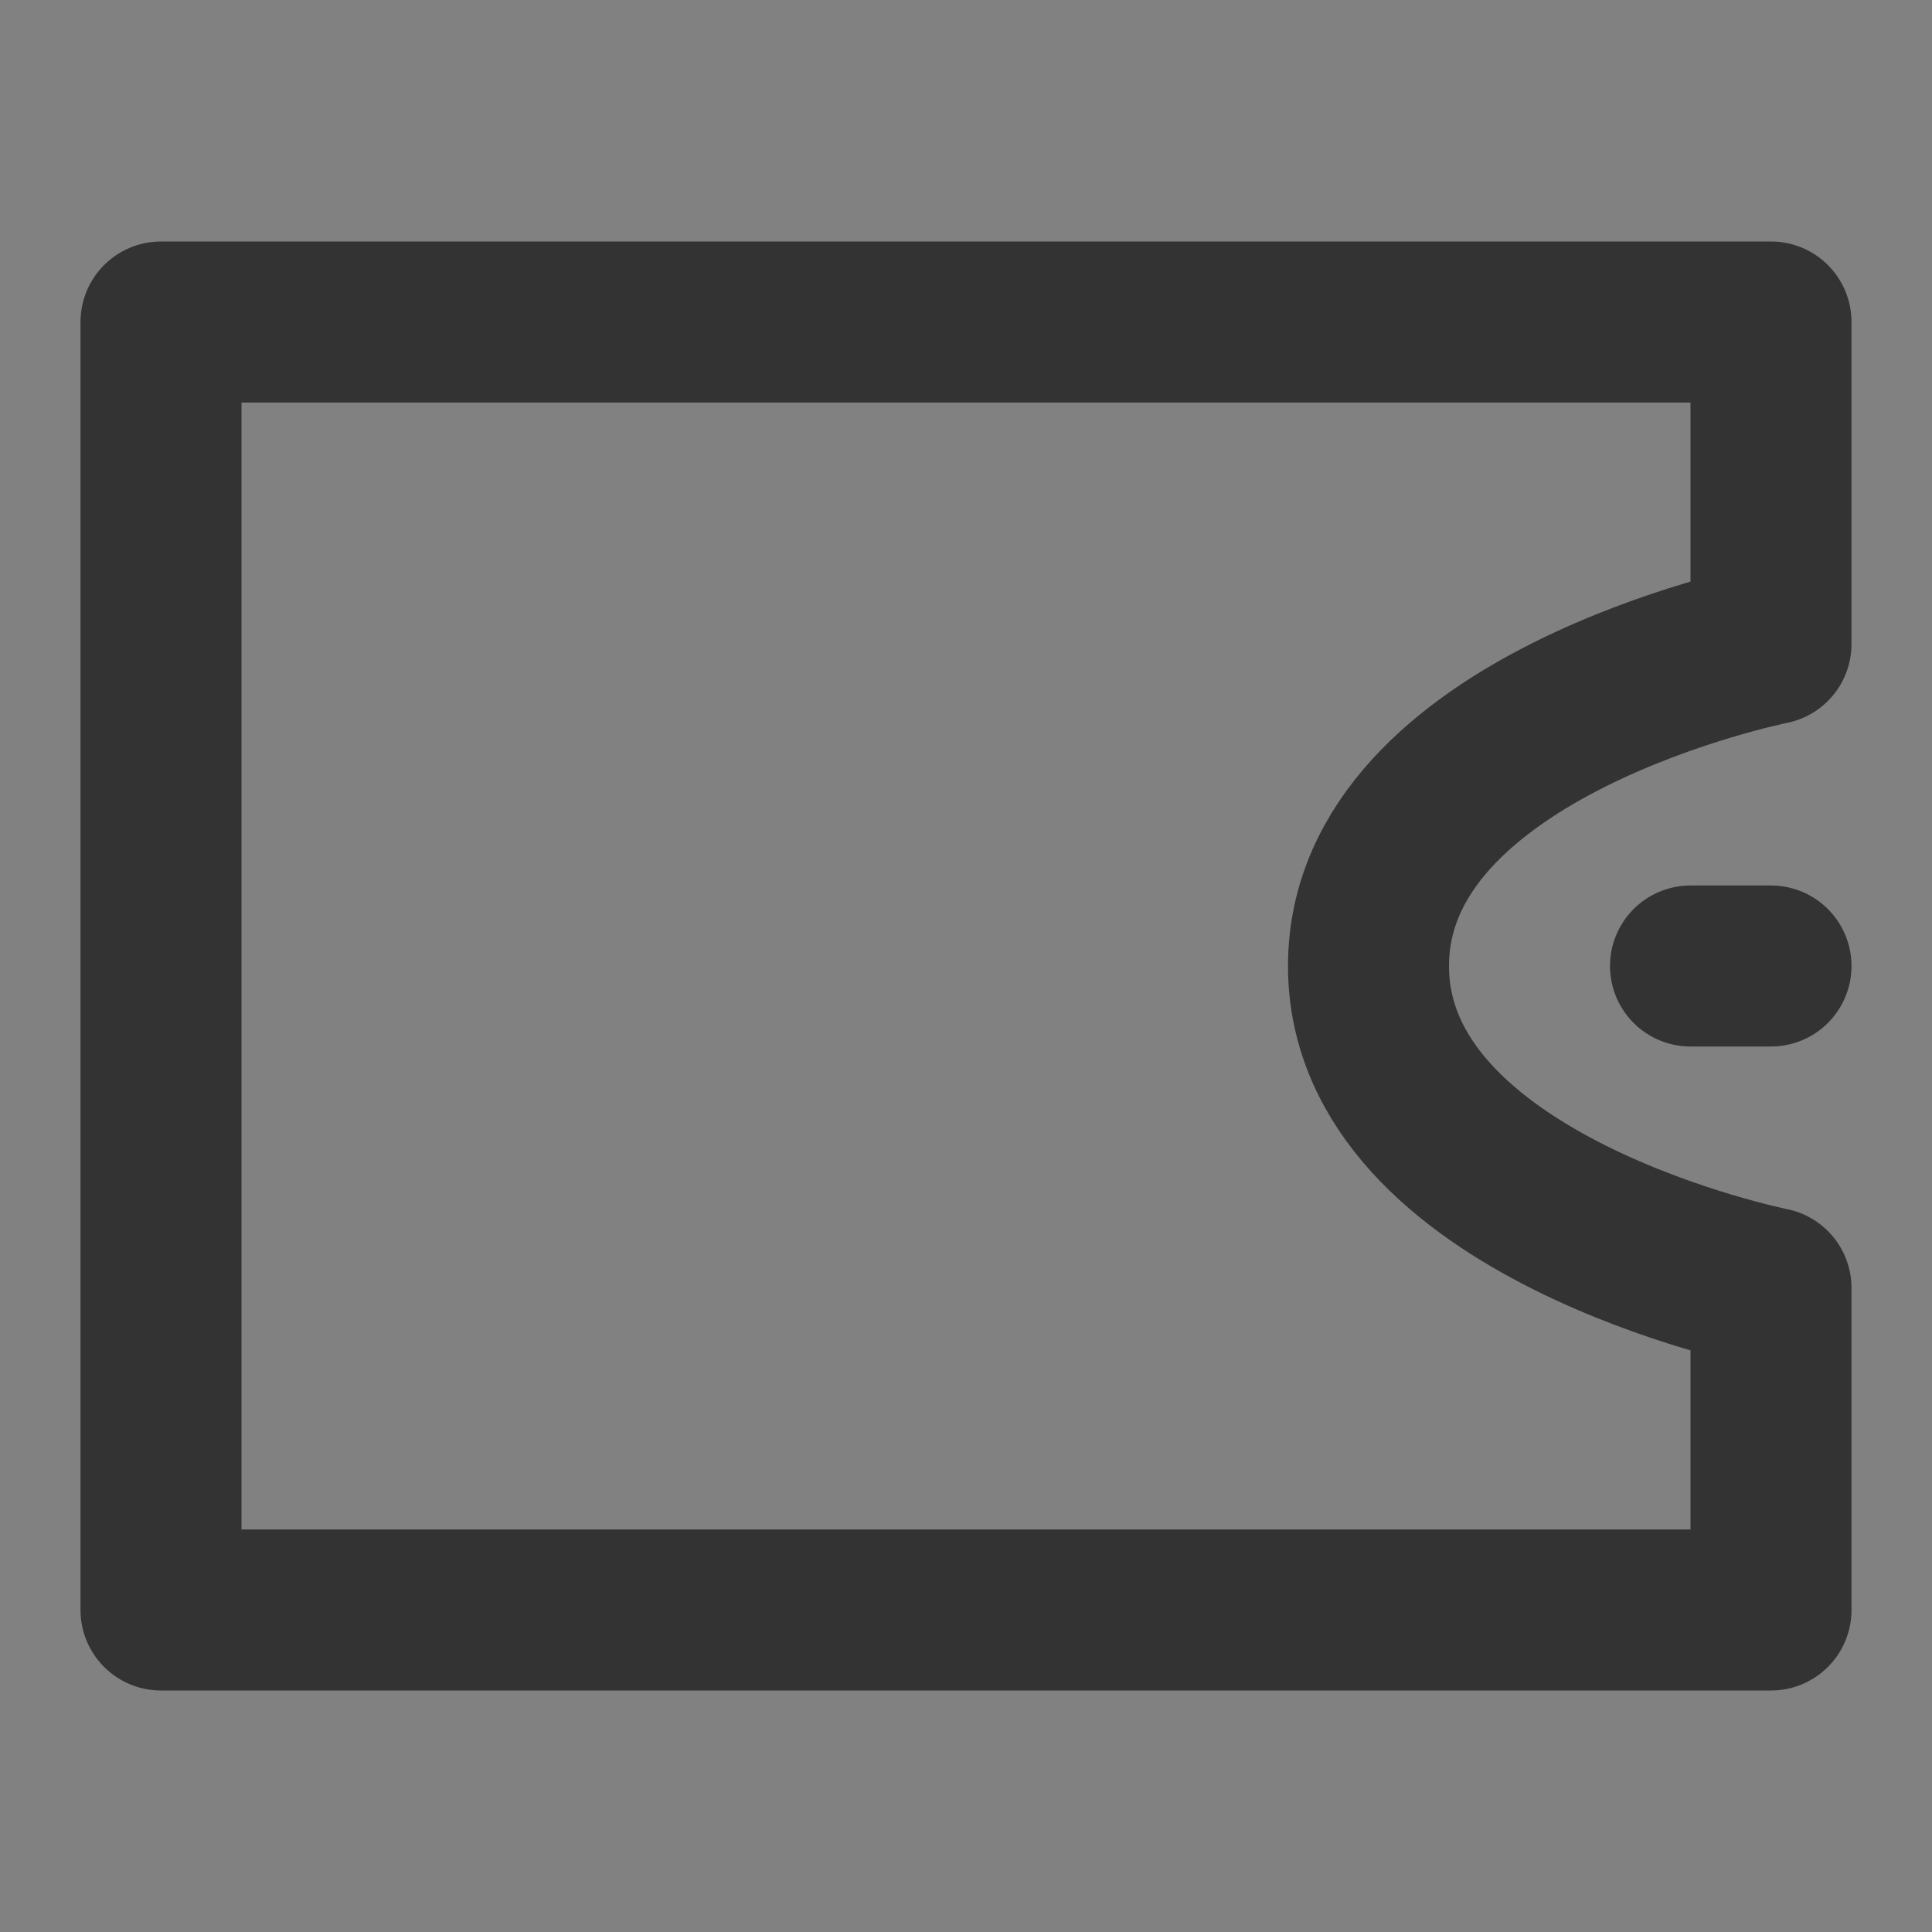
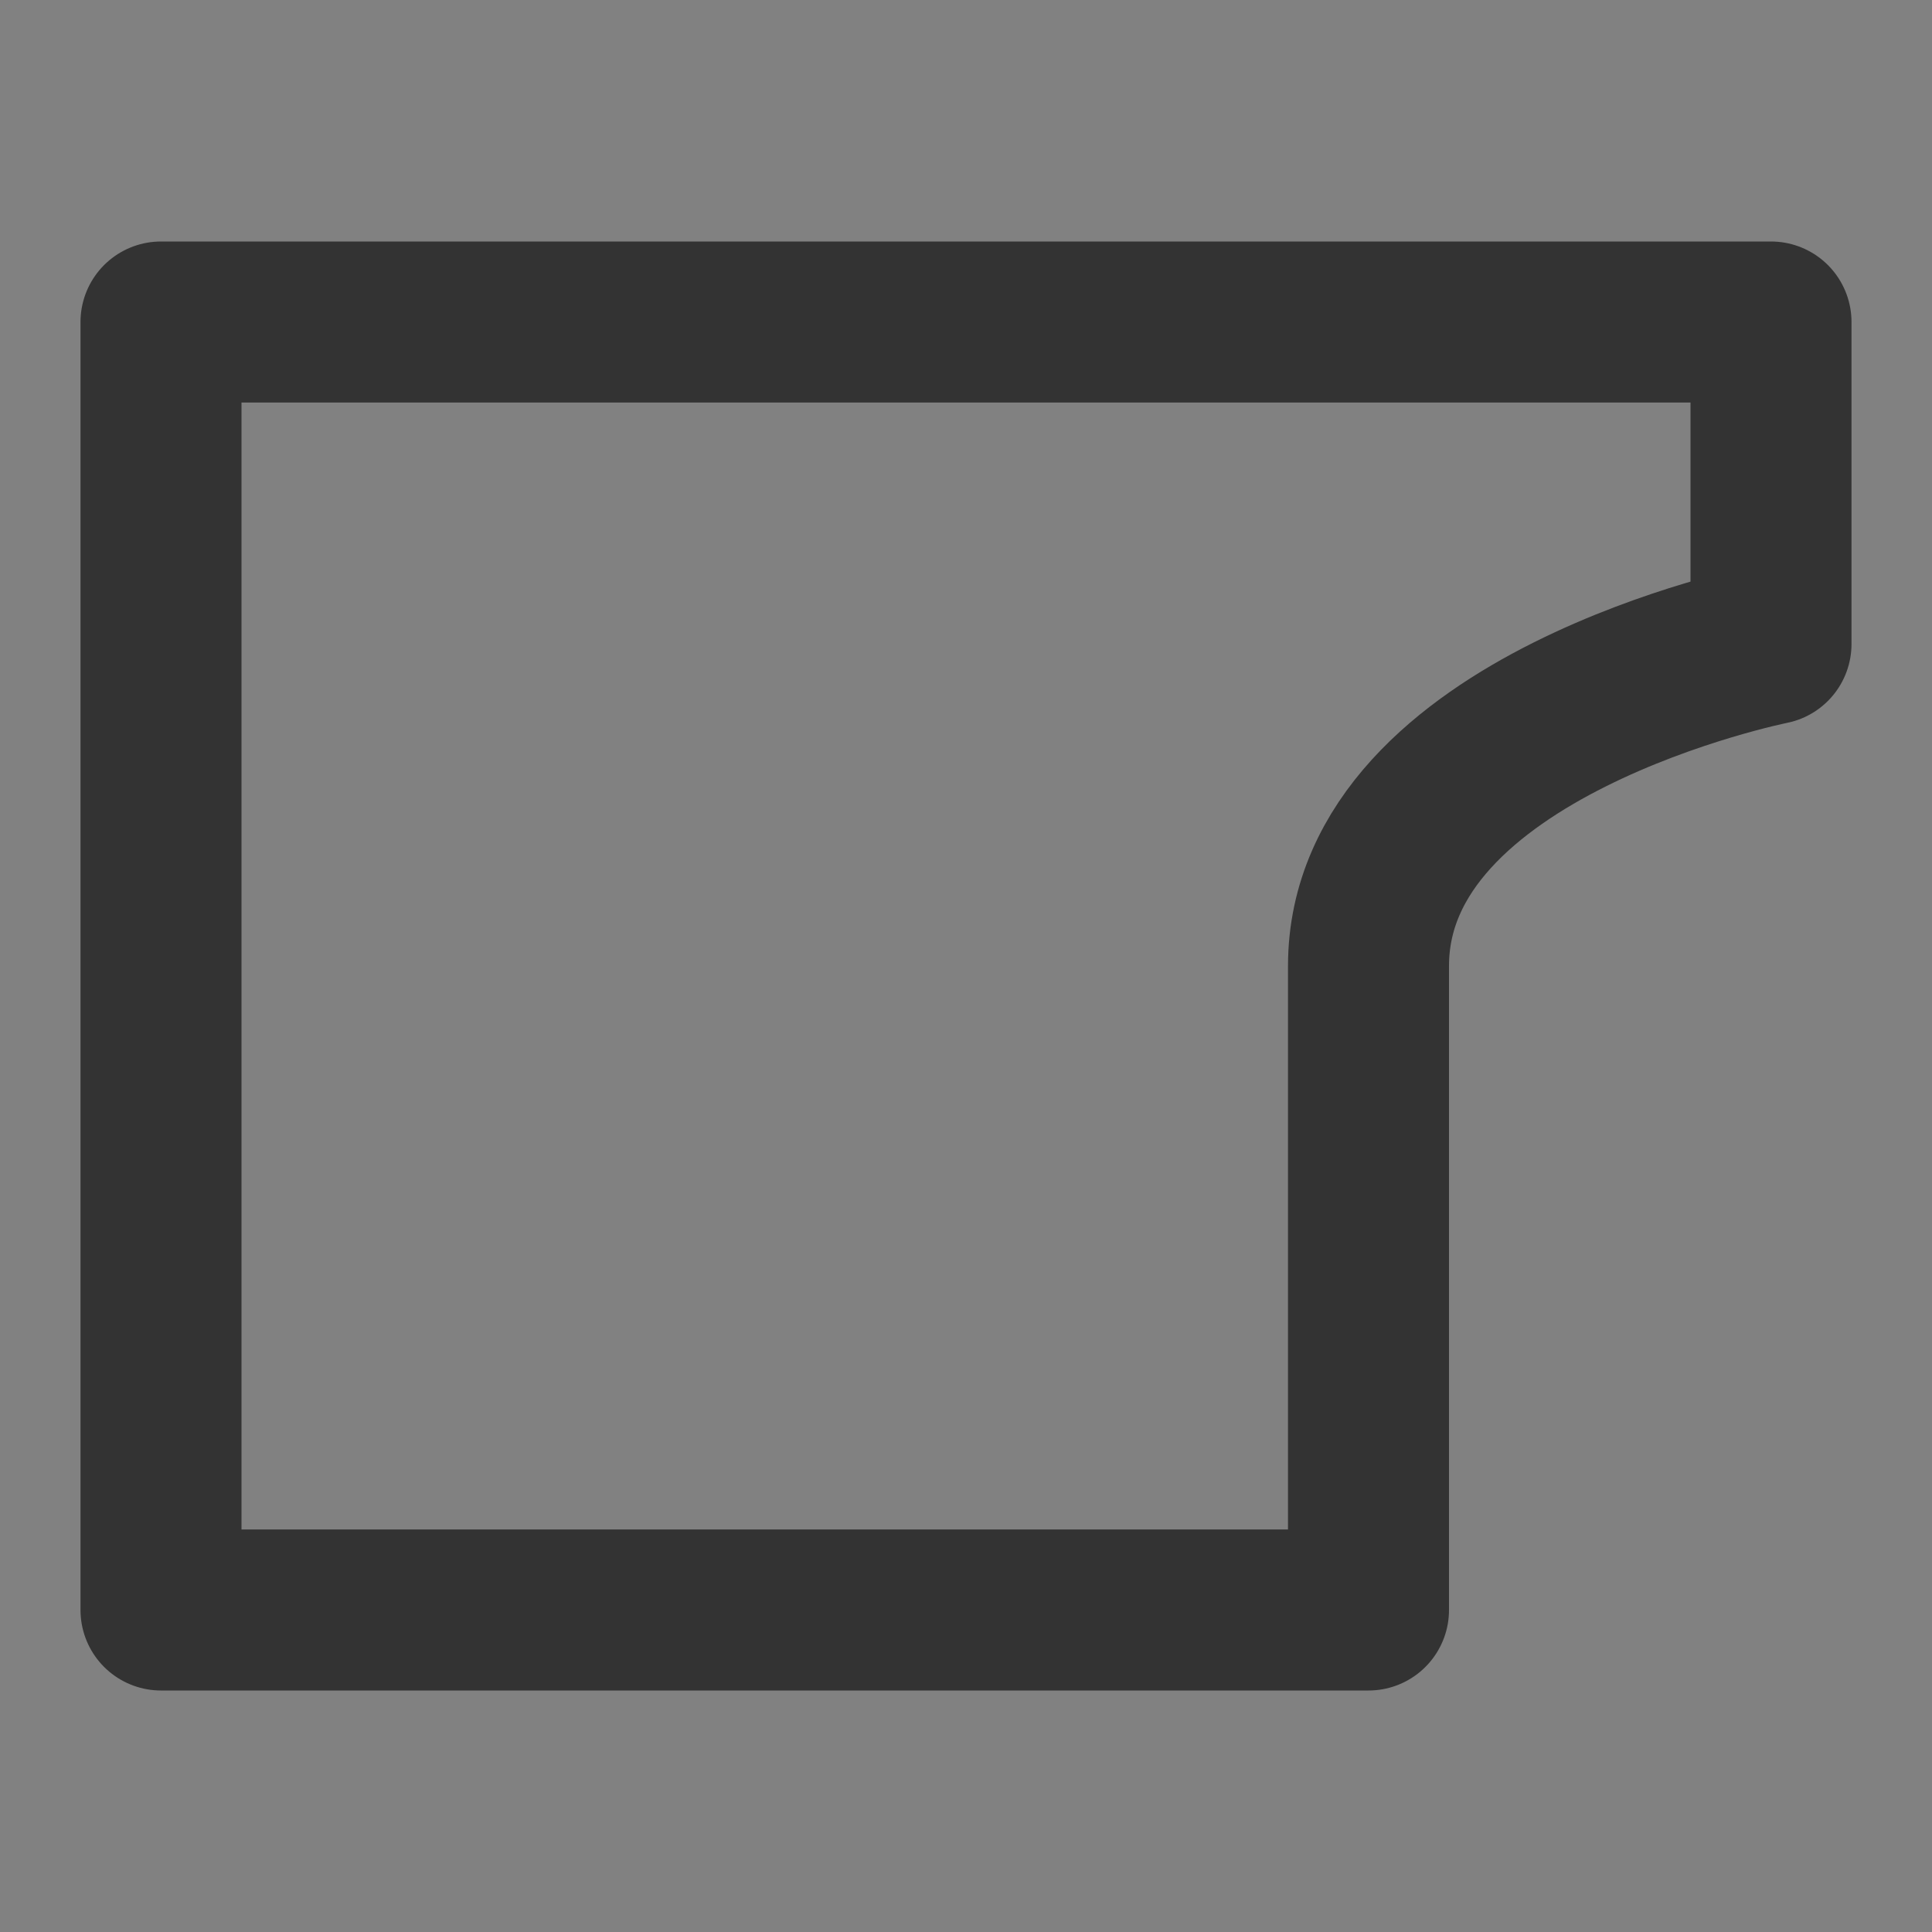
<svg xmlns="http://www.w3.org/2000/svg" width="24" height="24" viewBox="0 0 48 48" fill="none">
  <rect x="0" y="0" width="48" height="48" fill="#808080" stroke="none" />
  <rect width="48" height="48" fill="white" fill-opacity="0.01" />
-   <path d="M4 8H44V16C44 16 34 18 34 24C34 30 44 32 44 32V40H4V8Z" fill="none" stroke="#333" stroke-width="4" stroke-linejoin="round" />
-   <path d="M44 24H42" stroke="#333" stroke-width="4" stroke-linecap="round" stroke-linejoin="round" />
+   <path d="M4 8H44V16C44 16 34 18 34 24V40H4V8Z" fill="none" stroke="#333" stroke-width="4" stroke-linejoin="round" />
</svg>